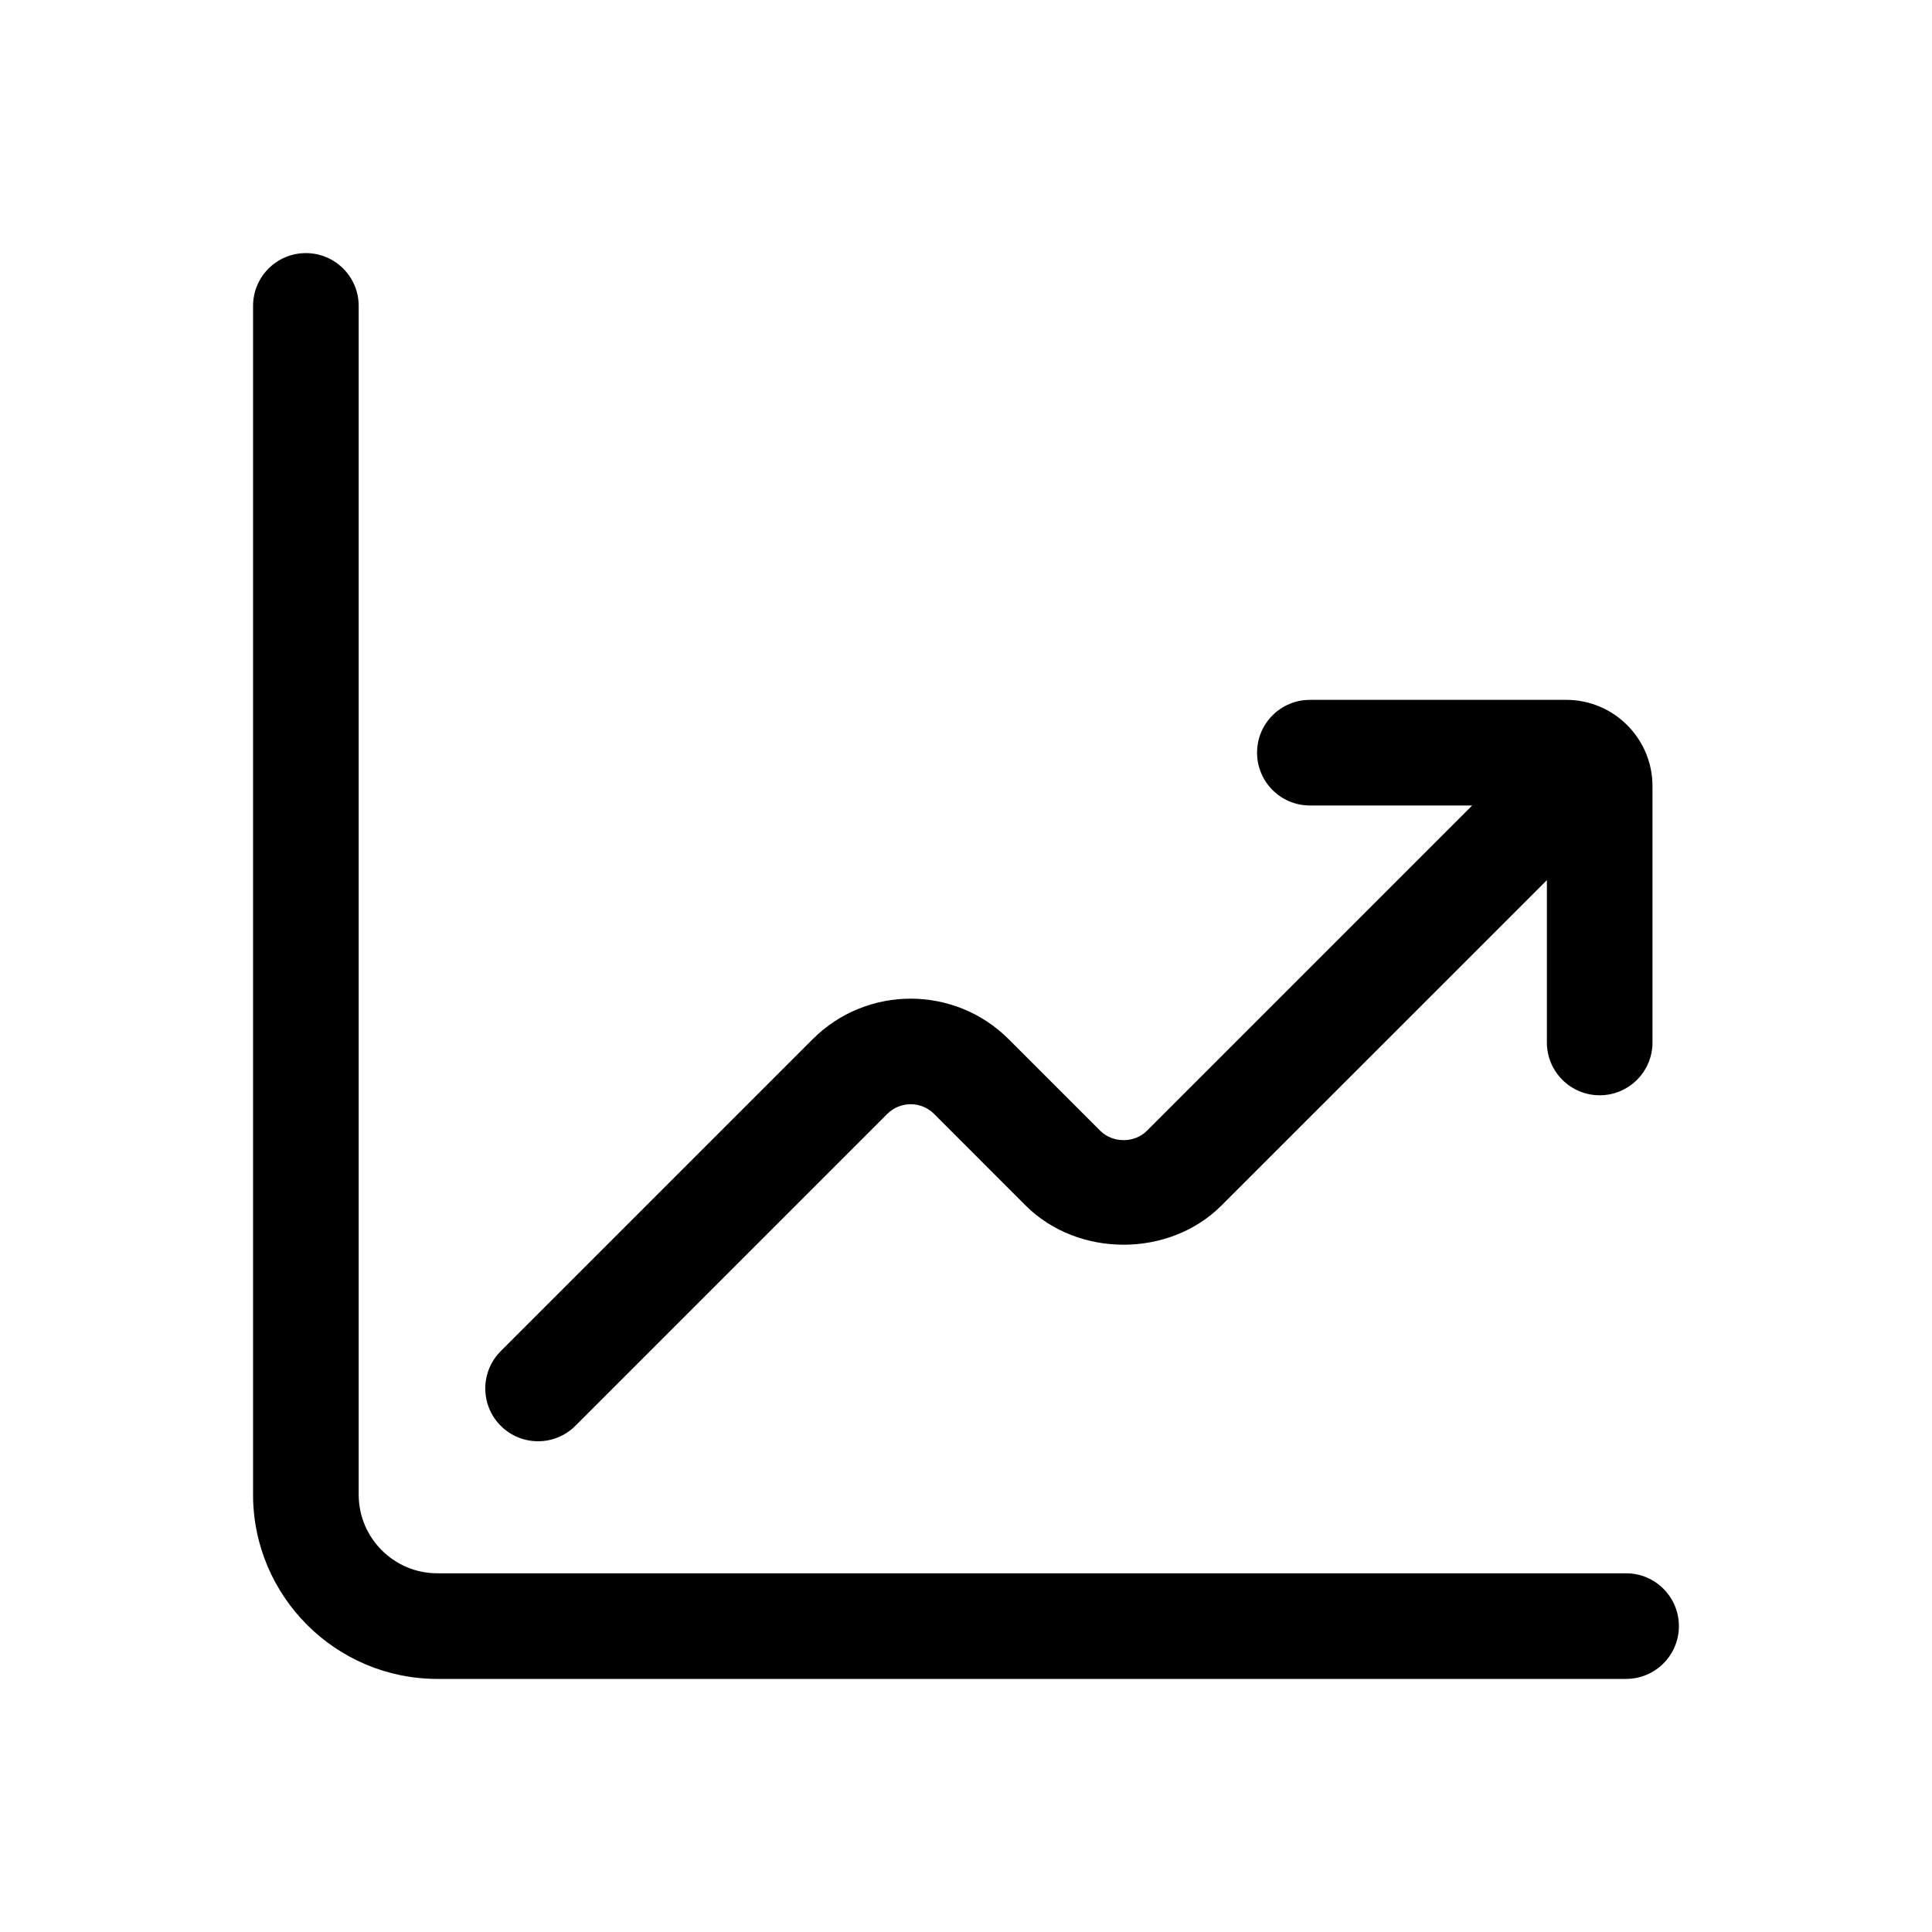
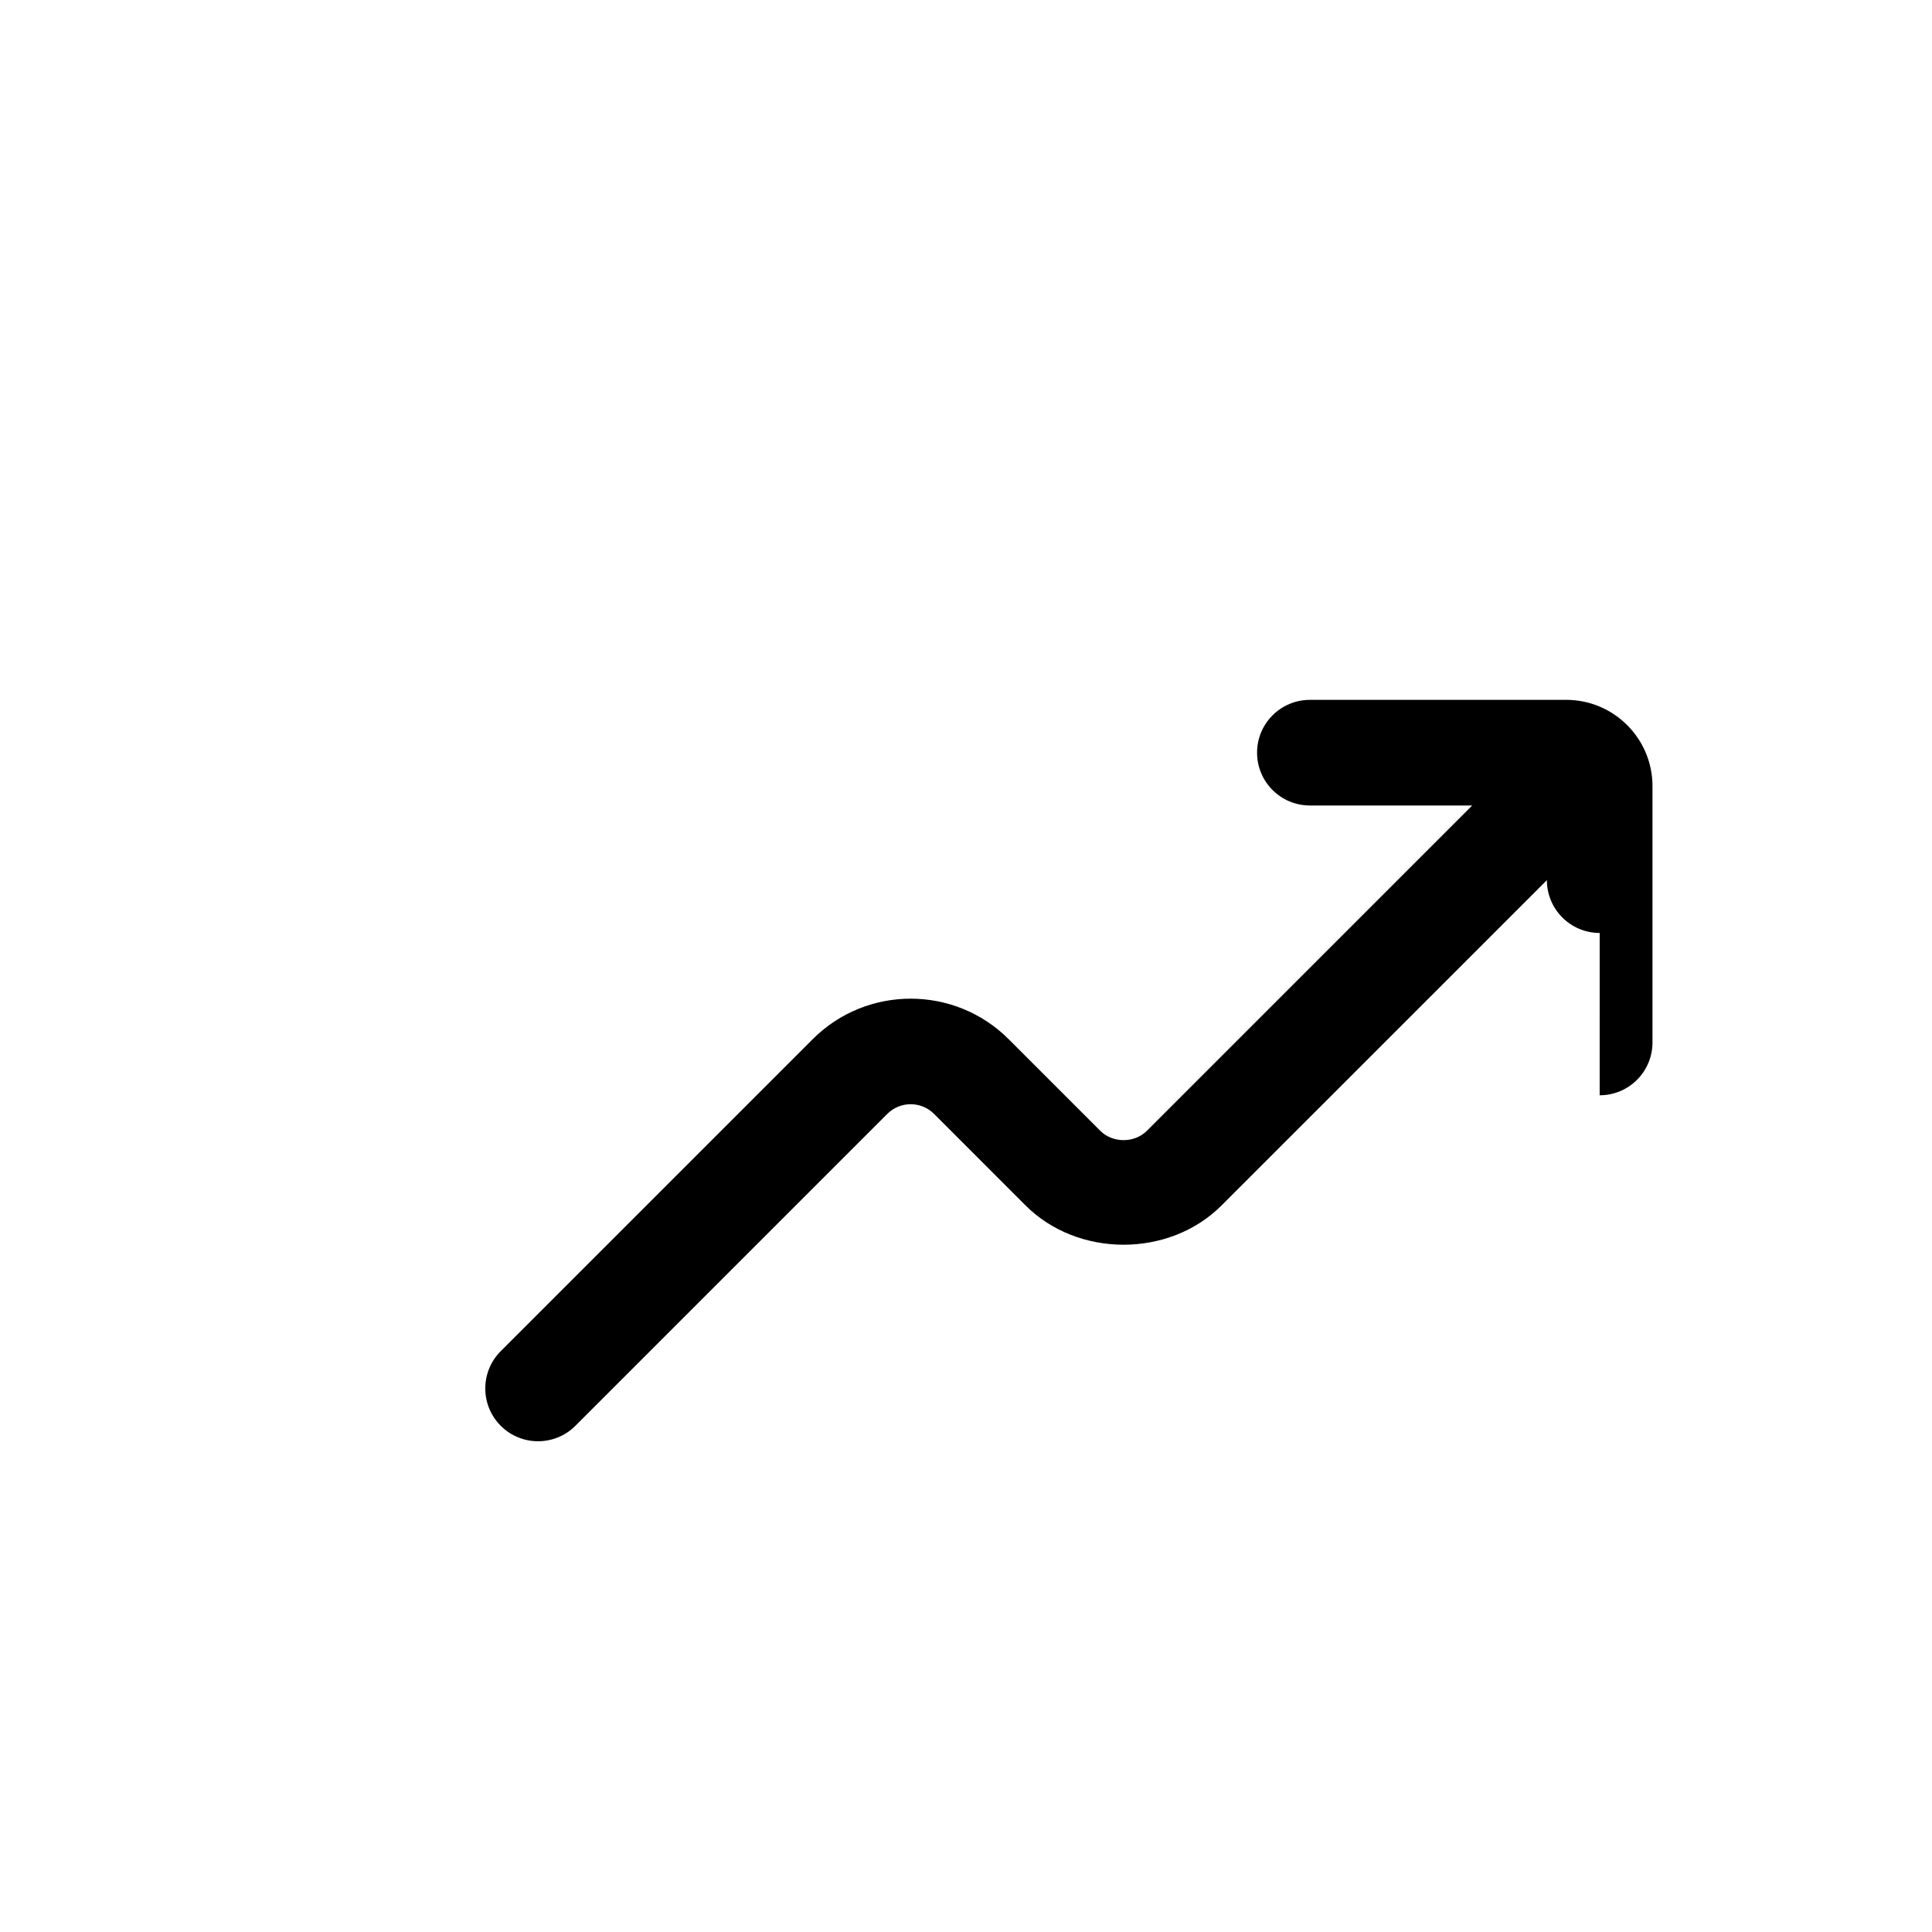
<svg xmlns="http://www.w3.org/2000/svg" fill="#000000" width="800px" height="800px" version="1.1" viewBox="144 144 512 512">
  <g>
-     <path d="m574.93 560.94h-315.03c-11.496 0-20.844-9.348-20.844-20.84v-315.03c0-7.731-6.266-13.996-13.996-13.996s-13.996 6.266-13.996 13.996v315.03c0.004 26.922 21.91 48.828 48.836 48.828h315.03c7.731 0 13.996-6.266 13.996-13.996-0.004-7.727-6.269-13.992-13.996-13.992z" />
-     <path d="m567.93 434.26c7.731 0 13.996-6.266 13.996-13.996v-67.938c0-12.602-10.25-22.859-22.852-22.859l-67.941 0.004c-7.731 0-13.996 6.266-13.996 13.996s6.266 13.996 13.996 13.996h43.016l-86.207 86.203c-3.293 3.309-9.055 3.309-12.363 0l-24.266-24.266c-14.324-14.324-37.625-14.324-51.945 0l-82.664 82.664c-5.465 5.465-5.465 14.324 0 19.789 2.731 2.731 6.312 4.094 9.891 4.094 3.582 0 7.16-1.367 9.895-4.102l82.664-82.664c3.418-3.402 8.953-3.402 12.367 0l24.258 24.266c13.871 13.887 38.098 13.887 51.953 0l86.207-86.199v43.016c0 7.731 6.266 13.996 13.992 13.996z" />
+     <path d="m567.93 434.26c7.731 0 13.996-6.266 13.996-13.996v-67.938c0-12.602-10.25-22.859-22.852-22.859l-67.941 0.004c-7.731 0-13.996 6.266-13.996 13.996s6.266 13.996 13.996 13.996h43.016l-86.207 86.203c-3.293 3.309-9.055 3.309-12.363 0l-24.266-24.266c-14.324-14.324-37.625-14.324-51.945 0l-82.664 82.664c-5.465 5.465-5.465 14.324 0 19.789 2.731 2.731 6.312 4.094 9.891 4.094 3.582 0 7.16-1.367 9.895-4.102l82.664-82.664c3.418-3.402 8.953-3.402 12.367 0l24.258 24.266c13.871 13.887 38.098 13.887 51.953 0l86.207-86.199c0 7.731 6.266 13.996 13.992 13.996z" />
  </g>
</svg>